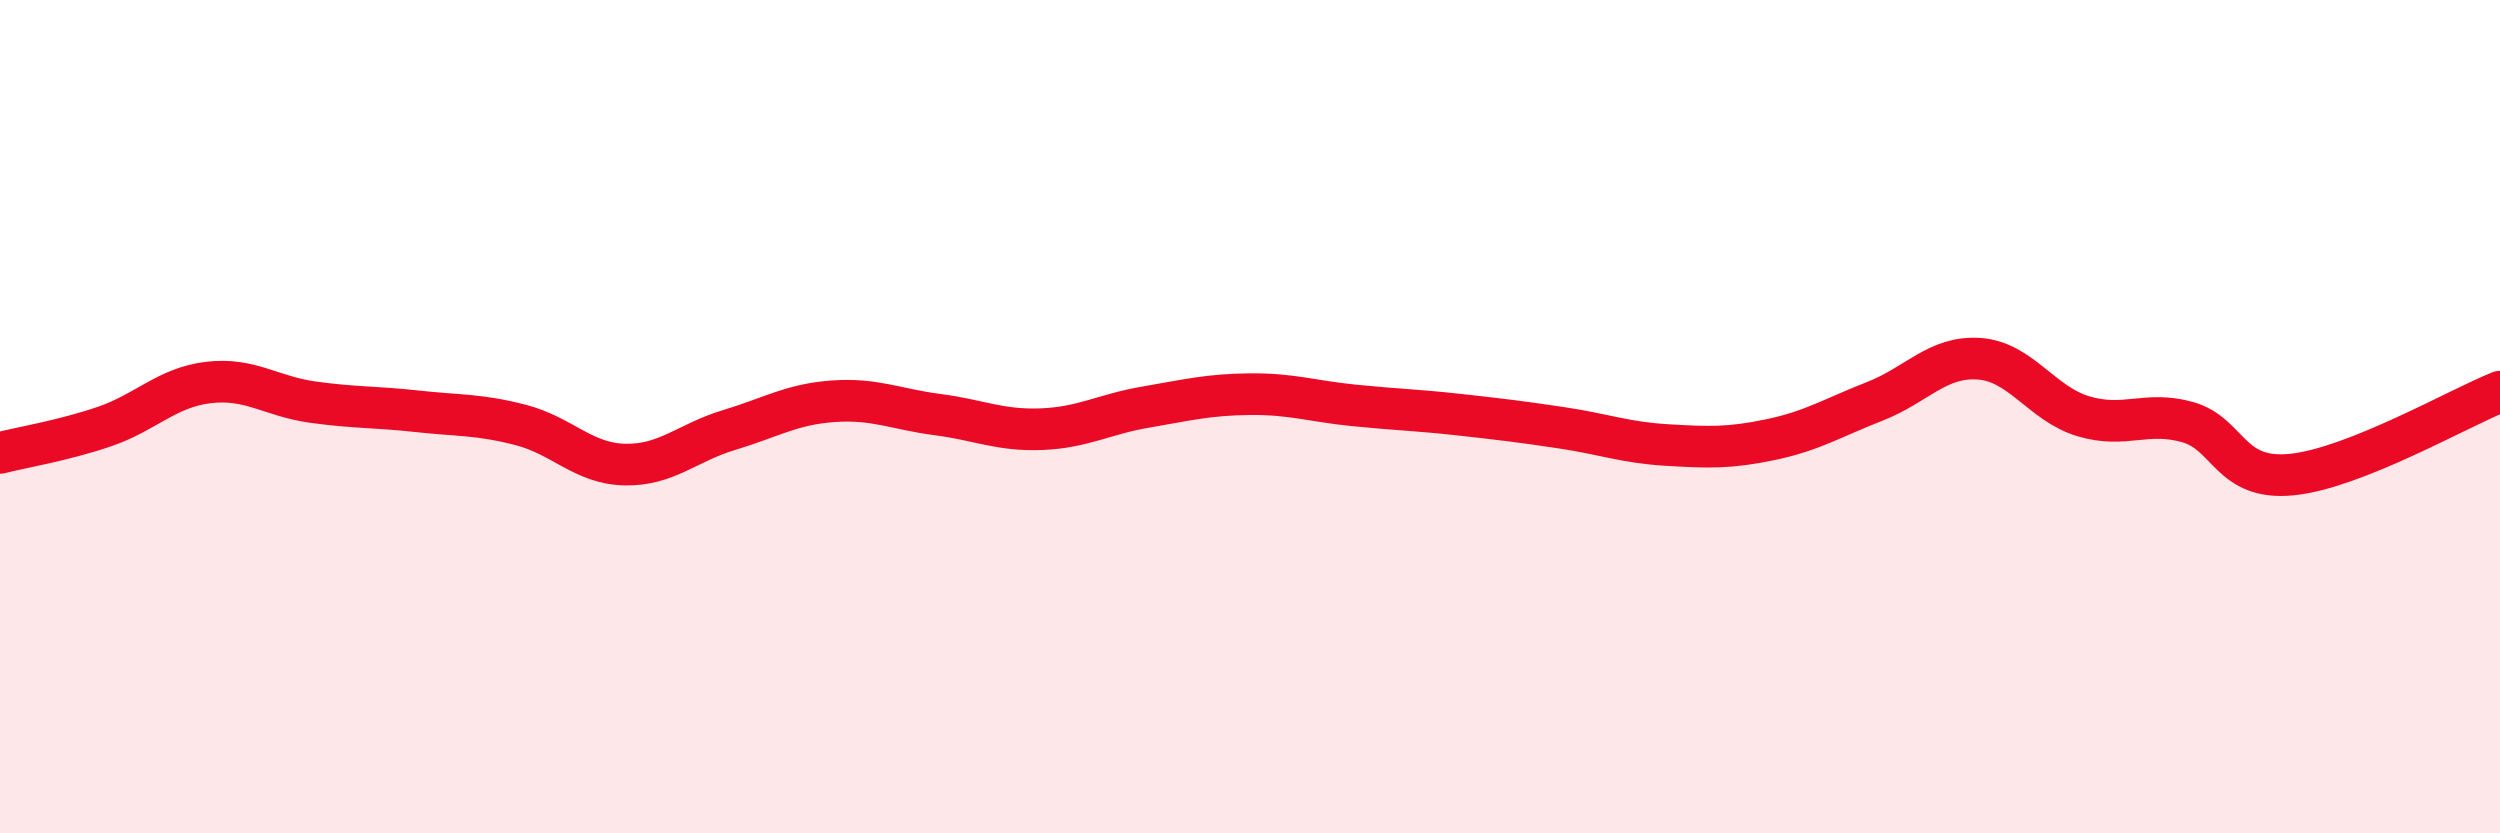
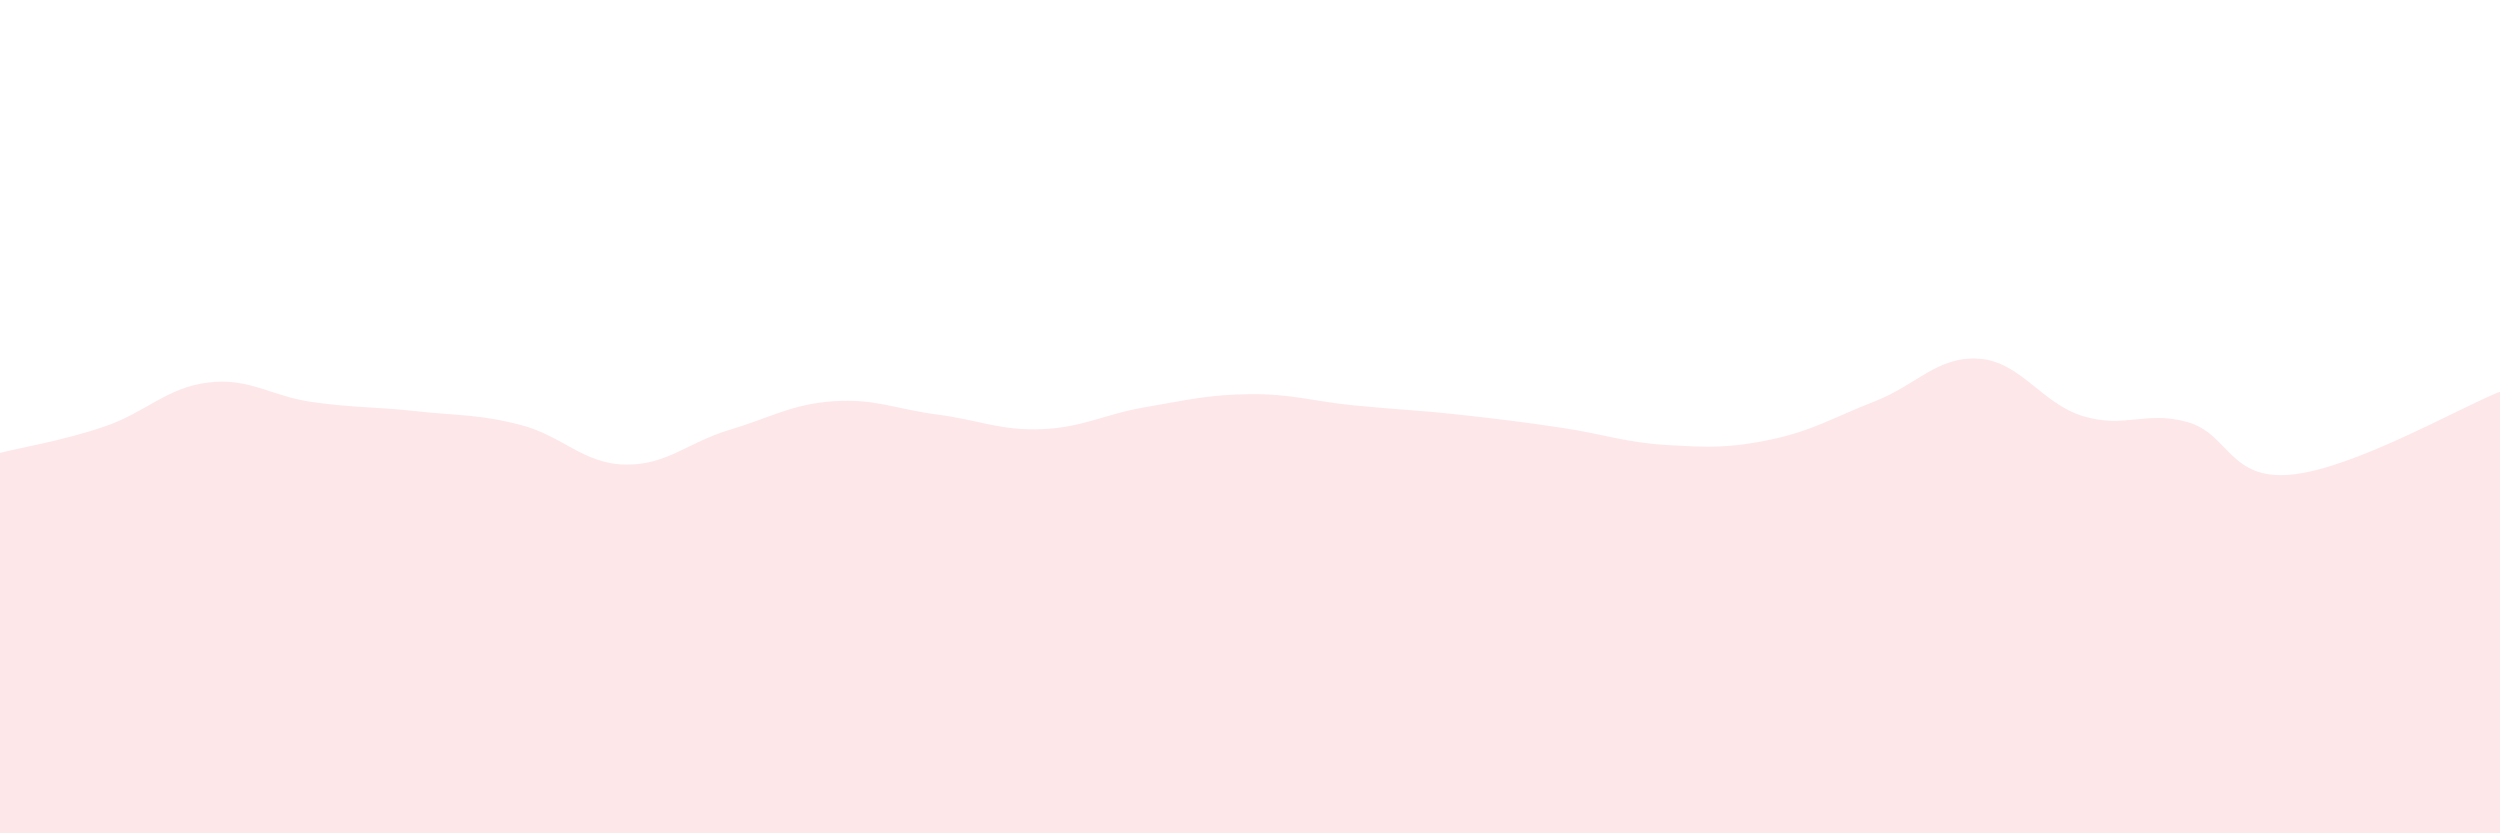
<svg xmlns="http://www.w3.org/2000/svg" width="60" height="20" viewBox="0 0 60 20">
  <path d="M 0,10.87 C 0.5,10.74 1.5,10.58 2.5,10.24 C 3.5,9.9 4,9.3 5,9.18 C 6,9.06 6.5,9.51 7.5,9.65 C 8.5,9.79 9,9.76 10,9.87 C 11,9.98 11.5,9.94 12.5,10.2 C 13.5,10.46 14,11.13 15,11.15 C 16,11.17 16.5,10.62 17.5,10.32 C 18.5,10.02 19,9.7 20,9.63 C 21,9.56 21.5,9.82 22.5,9.95 C 23.5,10.08 24,10.34 25,10.3 C 26,10.26 26.5,9.94 27.5,9.77 C 28.5,9.6 29,9.47 30,9.46 C 31,9.45 31.5,9.63 32.5,9.73 C 33.5,9.83 34,9.84 35,9.95 C 36,10.06 36.5,10.12 37.5,10.27 C 38.5,10.42 39,10.62 40,10.68 C 41,10.74 41.5,10.76 42.5,10.55 C 43.5,10.34 44,10.02 45,9.63 C 46,9.24 46.5,8.54 47.5,8.61 C 48.5,8.68 49,9.69 50,9.99 C 51,10.29 51.5,9.85 52.5,10.13 C 53.5,10.41 53.5,11.54 55,11.39 C 56.5,11.24 59,9.8 60,9.4L60 20L0 20Z" fill="#EB0A25" opacity="0.1" stroke-linecap="round" stroke-linejoin="round" />
-   <path d="M 0,10.87 C 0.5,10.74 1.5,10.58 2.5,10.24 C 3.5,9.9 4,9.3 5,9.18 C 6,9.06 6.5,9.51 7.5,9.65 C 8.5,9.79 9,9.76 10,9.87 C 11,9.98 11.5,9.94 12.5,10.2 C 13.5,10.46 14,11.13 15,11.15 C 16,11.17 16.5,10.62 17.5,10.32 C 18.5,10.02 19,9.7 20,9.63 C 21,9.56 21.5,9.82 22.5,9.95 C 23.5,10.08 24,10.34 25,10.3 C 26,10.26 26.5,9.94 27.5,9.77 C 28.5,9.6 29,9.47 30,9.46 C 31,9.45 31.5,9.63 32.5,9.73 C 33.5,9.83 34,9.84 35,9.95 C 36,10.06 36.5,10.12 37.5,10.27 C 38.5,10.42 39,10.62 40,10.68 C 41,10.74 41.5,10.76 42.5,10.55 C 43.5,10.34 44,10.02 45,9.63 C 46,9.24 46.5,8.54 47.5,8.61 C 48.5,8.68 49,9.69 50,9.99 C 51,10.29 51.5,9.85 52.5,10.13 C 53.5,10.41 53.5,11.54 55,11.39 C 56.5,11.24 59,9.8 60,9.4" stroke="#EB0A25" stroke-width="1" fill="none" stroke-linecap="round" stroke-linejoin="round" />
</svg>